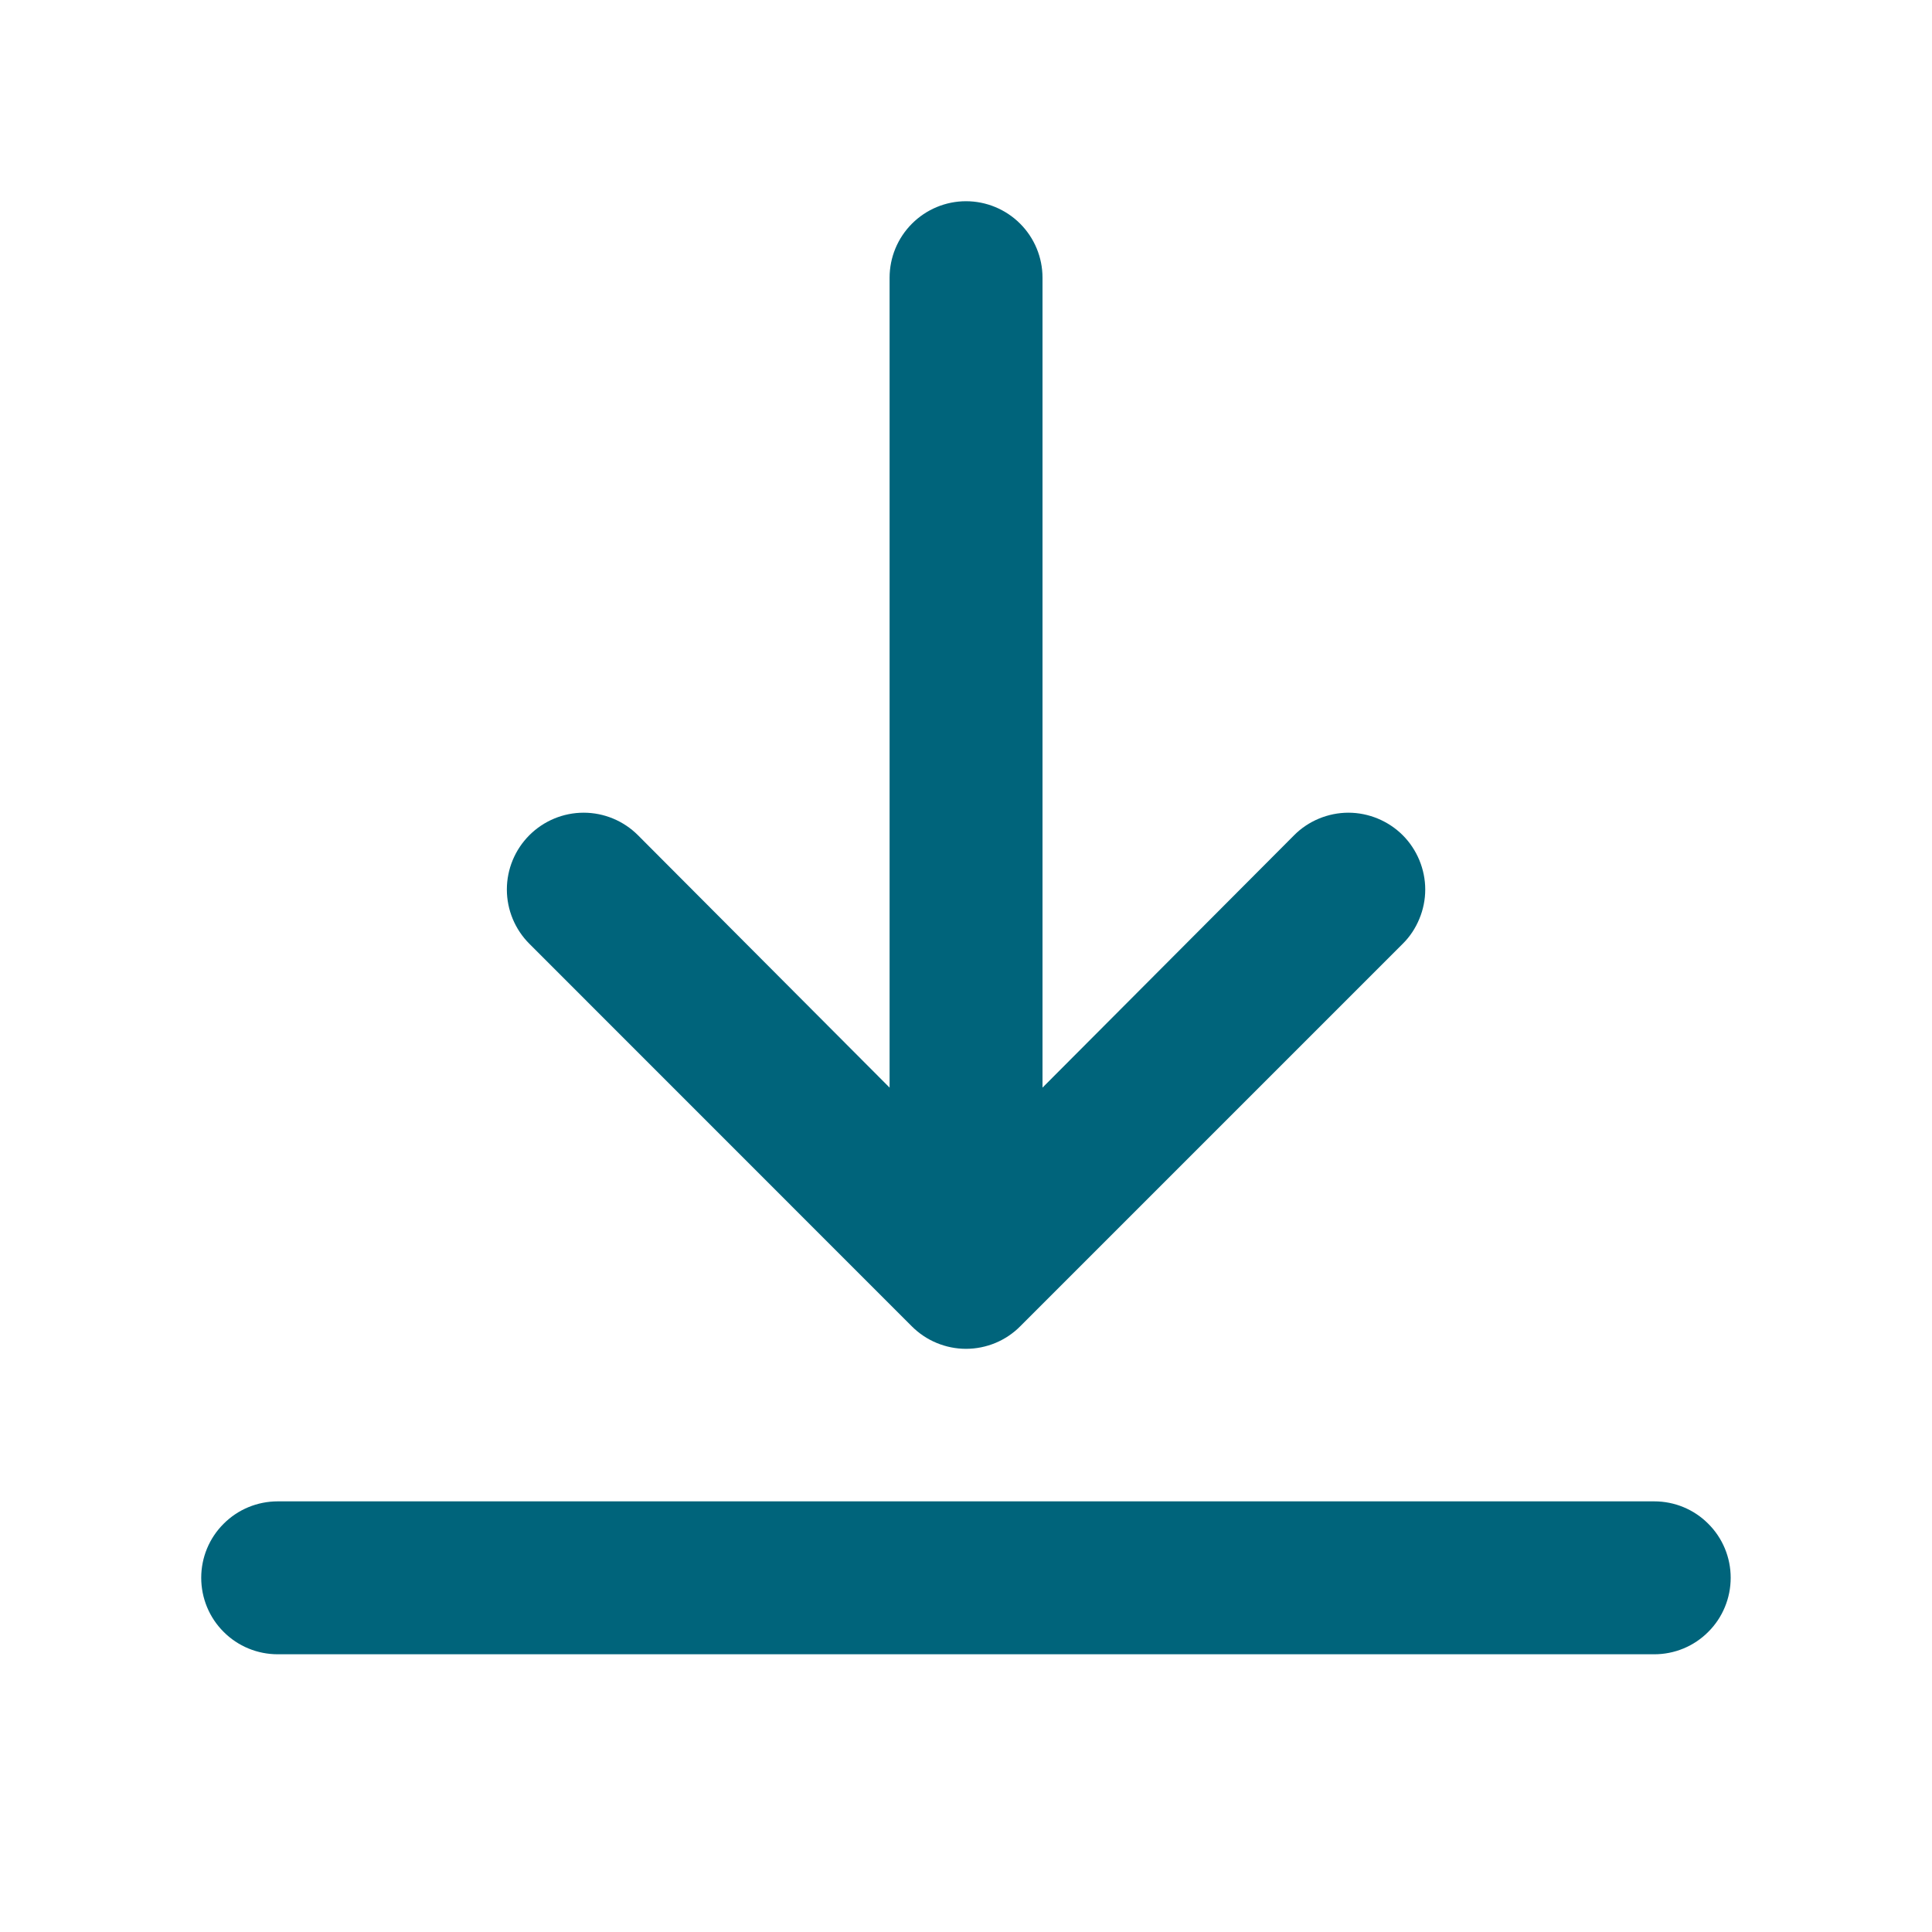
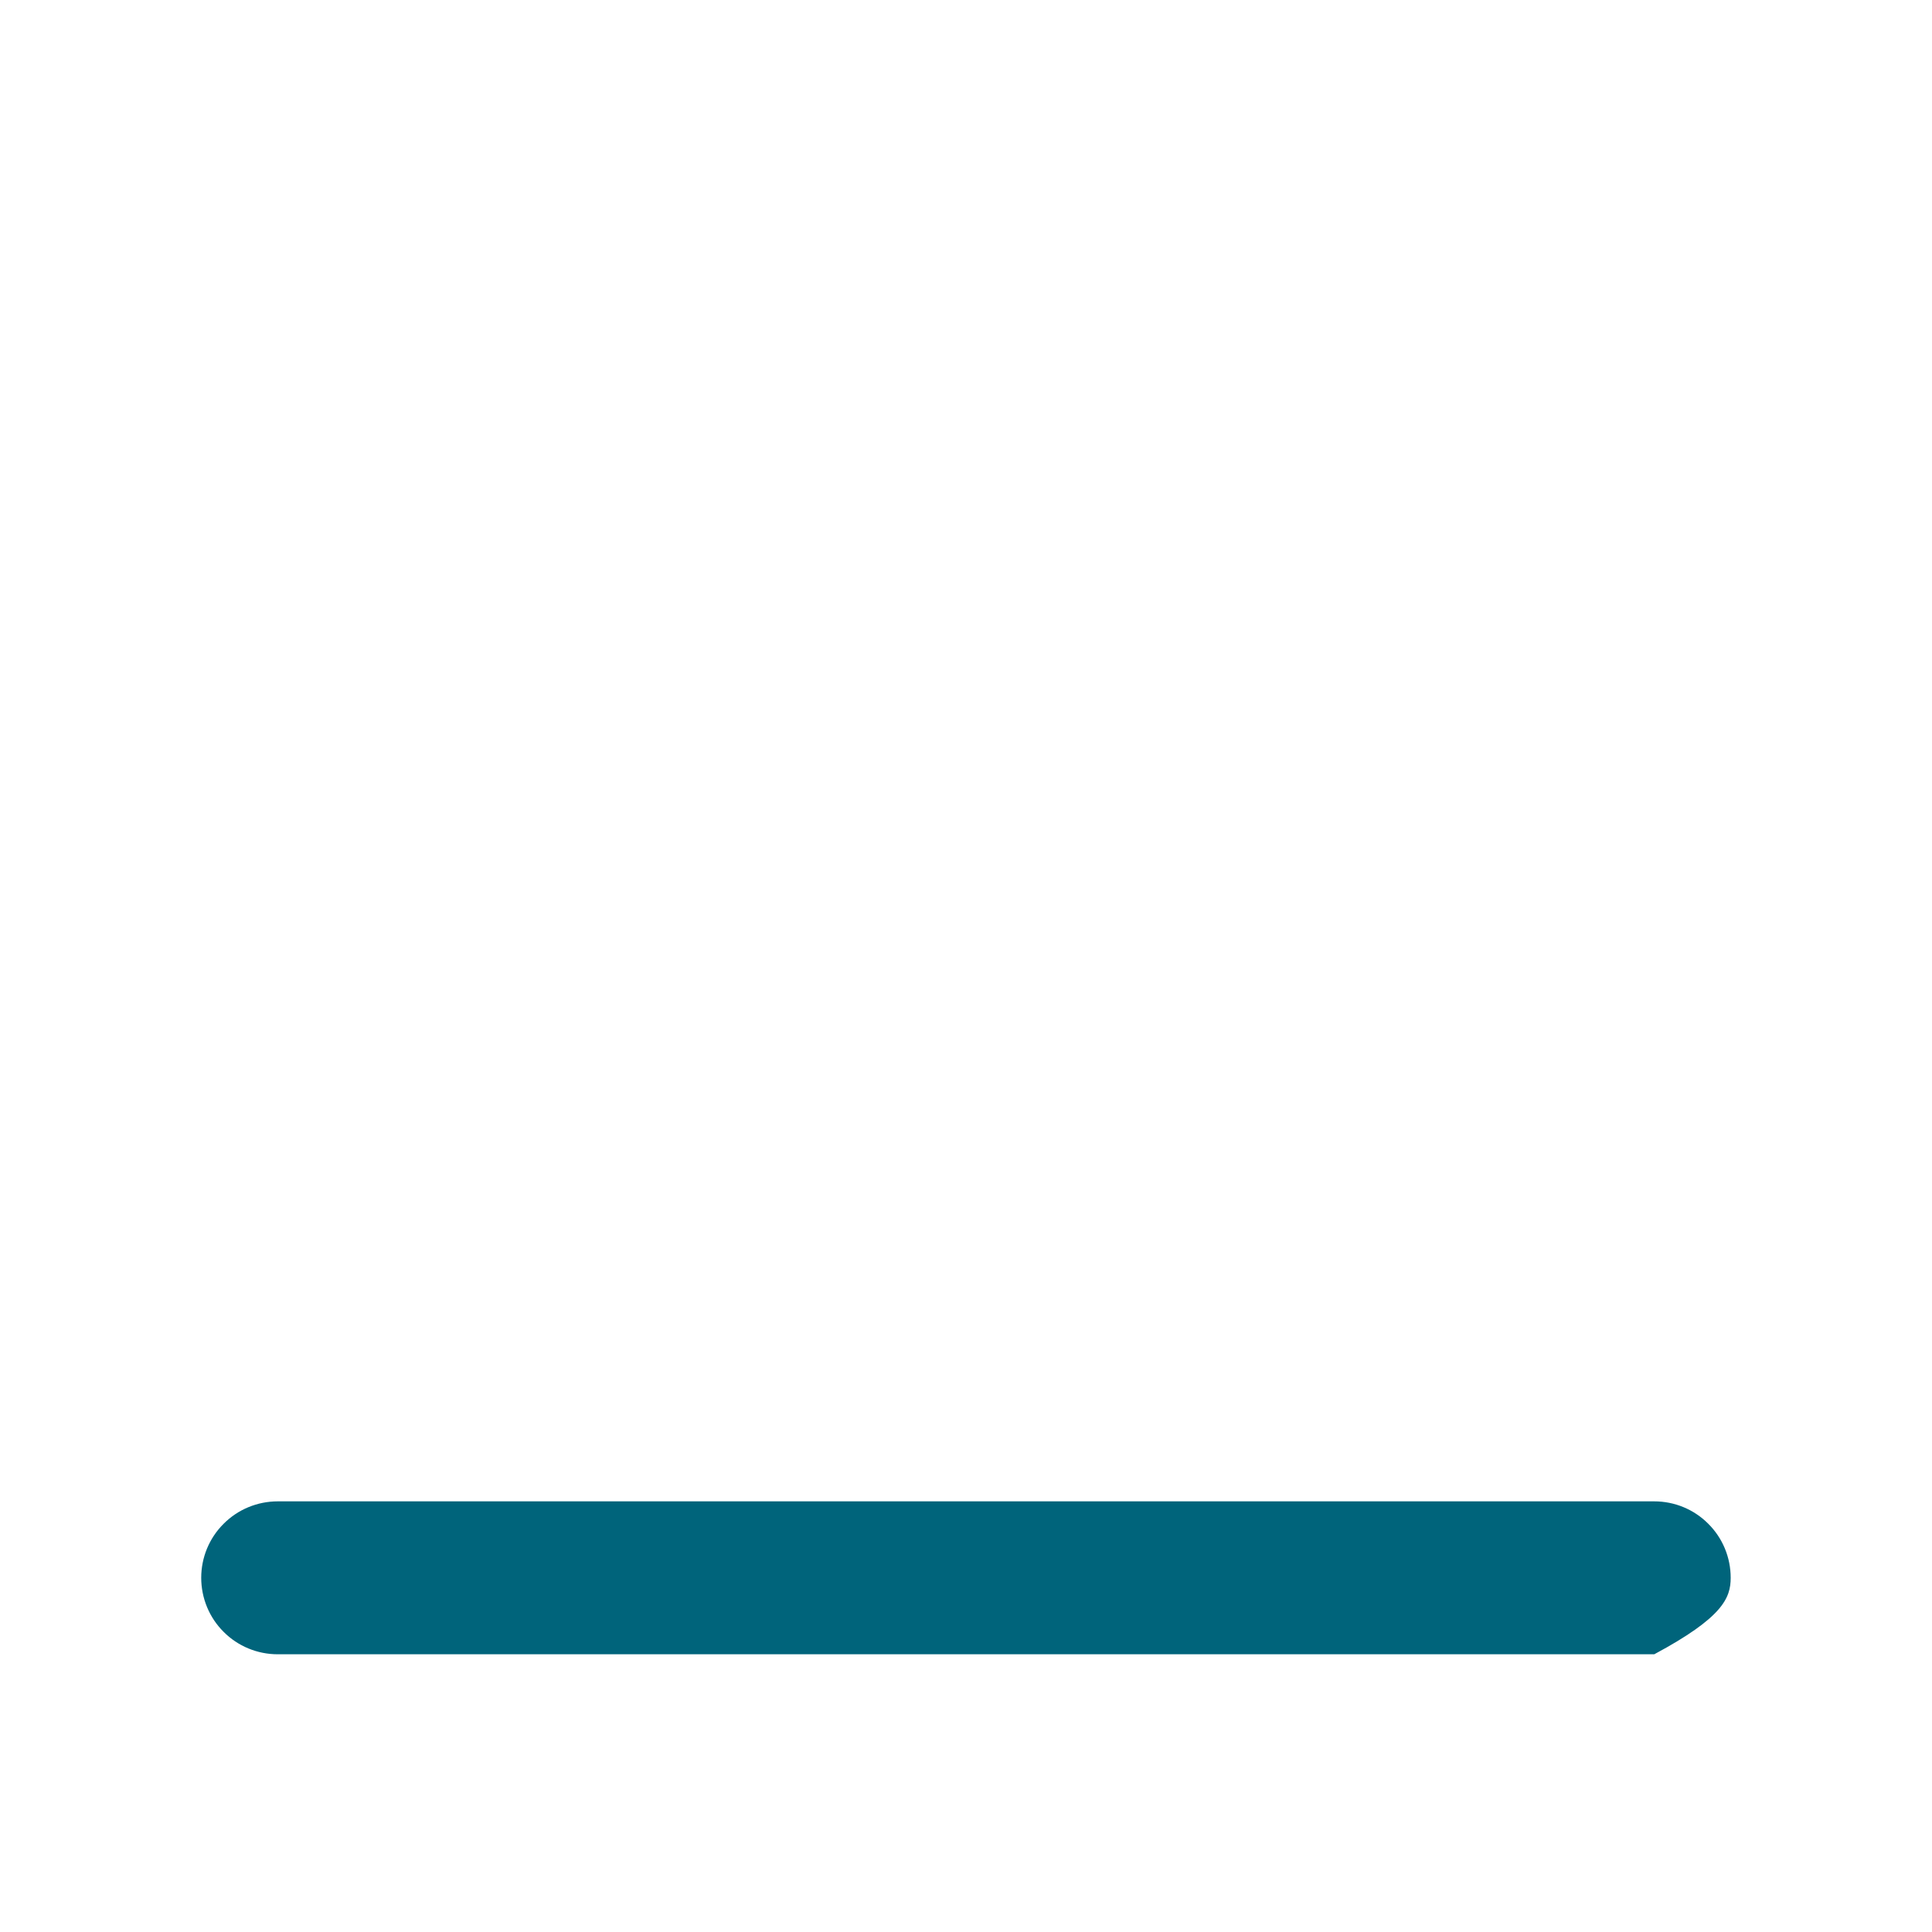
<svg xmlns="http://www.w3.org/2000/svg" width="20" height="20" viewBox="0 0 20 20" fill="none">
-   <path d="M17.125 15.542H2.875C2.665 15.542 2.463 15.625 2.315 15.774C2.166 15.922 2.083 16.123 2.083 16.333C2.083 16.543 2.166 16.745 2.315 16.893C2.463 17.042 2.665 17.125 2.875 17.125H17.125C17.335 17.125 17.536 17.042 17.684 16.893C17.833 16.745 17.916 16.543 17.916 16.333C17.916 16.123 17.833 15.922 17.684 15.774C17.536 15.625 17.335 15.542 17.125 15.542Z" fill="#00647B" />
-   <path d="M10 2.083C9.79 2.083 9.589 2.167 9.441 2.315C9.292 2.464 9.209 2.665 9.209 2.875V11.259L6.604 8.646C6.455 8.497 6.253 8.413 6.042 8.413C5.831 8.413 5.629 8.497 5.48 8.646C5.331 8.795 5.247 8.997 5.247 9.208C5.247 9.419 5.331 9.621 5.48 9.77L9.438 13.729C9.512 13.803 9.599 13.862 9.696 13.902C9.792 13.942 9.896 13.963 10 13.963C10.105 13.963 10.208 13.942 10.305 13.902C10.401 13.862 10.489 13.803 10.562 13.729L14.521 9.77C14.595 9.697 14.653 9.609 14.693 9.512C14.733 9.416 14.754 9.313 14.754 9.208C14.754 9.104 14.733 9.001 14.693 8.904C14.653 8.808 14.595 8.72 14.521 8.646C14.447 8.572 14.359 8.514 14.263 8.474C14.166 8.434 14.063 8.413 13.959 8.413C13.854 8.413 13.751 8.434 13.654 8.474C13.558 8.514 13.47 8.572 13.397 8.646L10.792 11.259V2.875C10.792 2.665 10.709 2.464 10.56 2.315C10.412 2.167 10.21 2.083 10 2.083Z" fill="#00647B" />
+   <path d="M17.125 15.542H2.875C2.665 15.542 2.463 15.625 2.315 15.774C2.166 15.922 2.083 16.123 2.083 16.333C2.083 16.543 2.166 16.745 2.315 16.893C2.463 17.042 2.665 17.125 2.875 17.125H17.125C17.833 16.745 17.916 16.543 17.916 16.333C17.916 16.123 17.833 15.922 17.684 15.774C17.536 15.625 17.335 15.542 17.125 15.542Z" fill="#00647B" />
</svg>